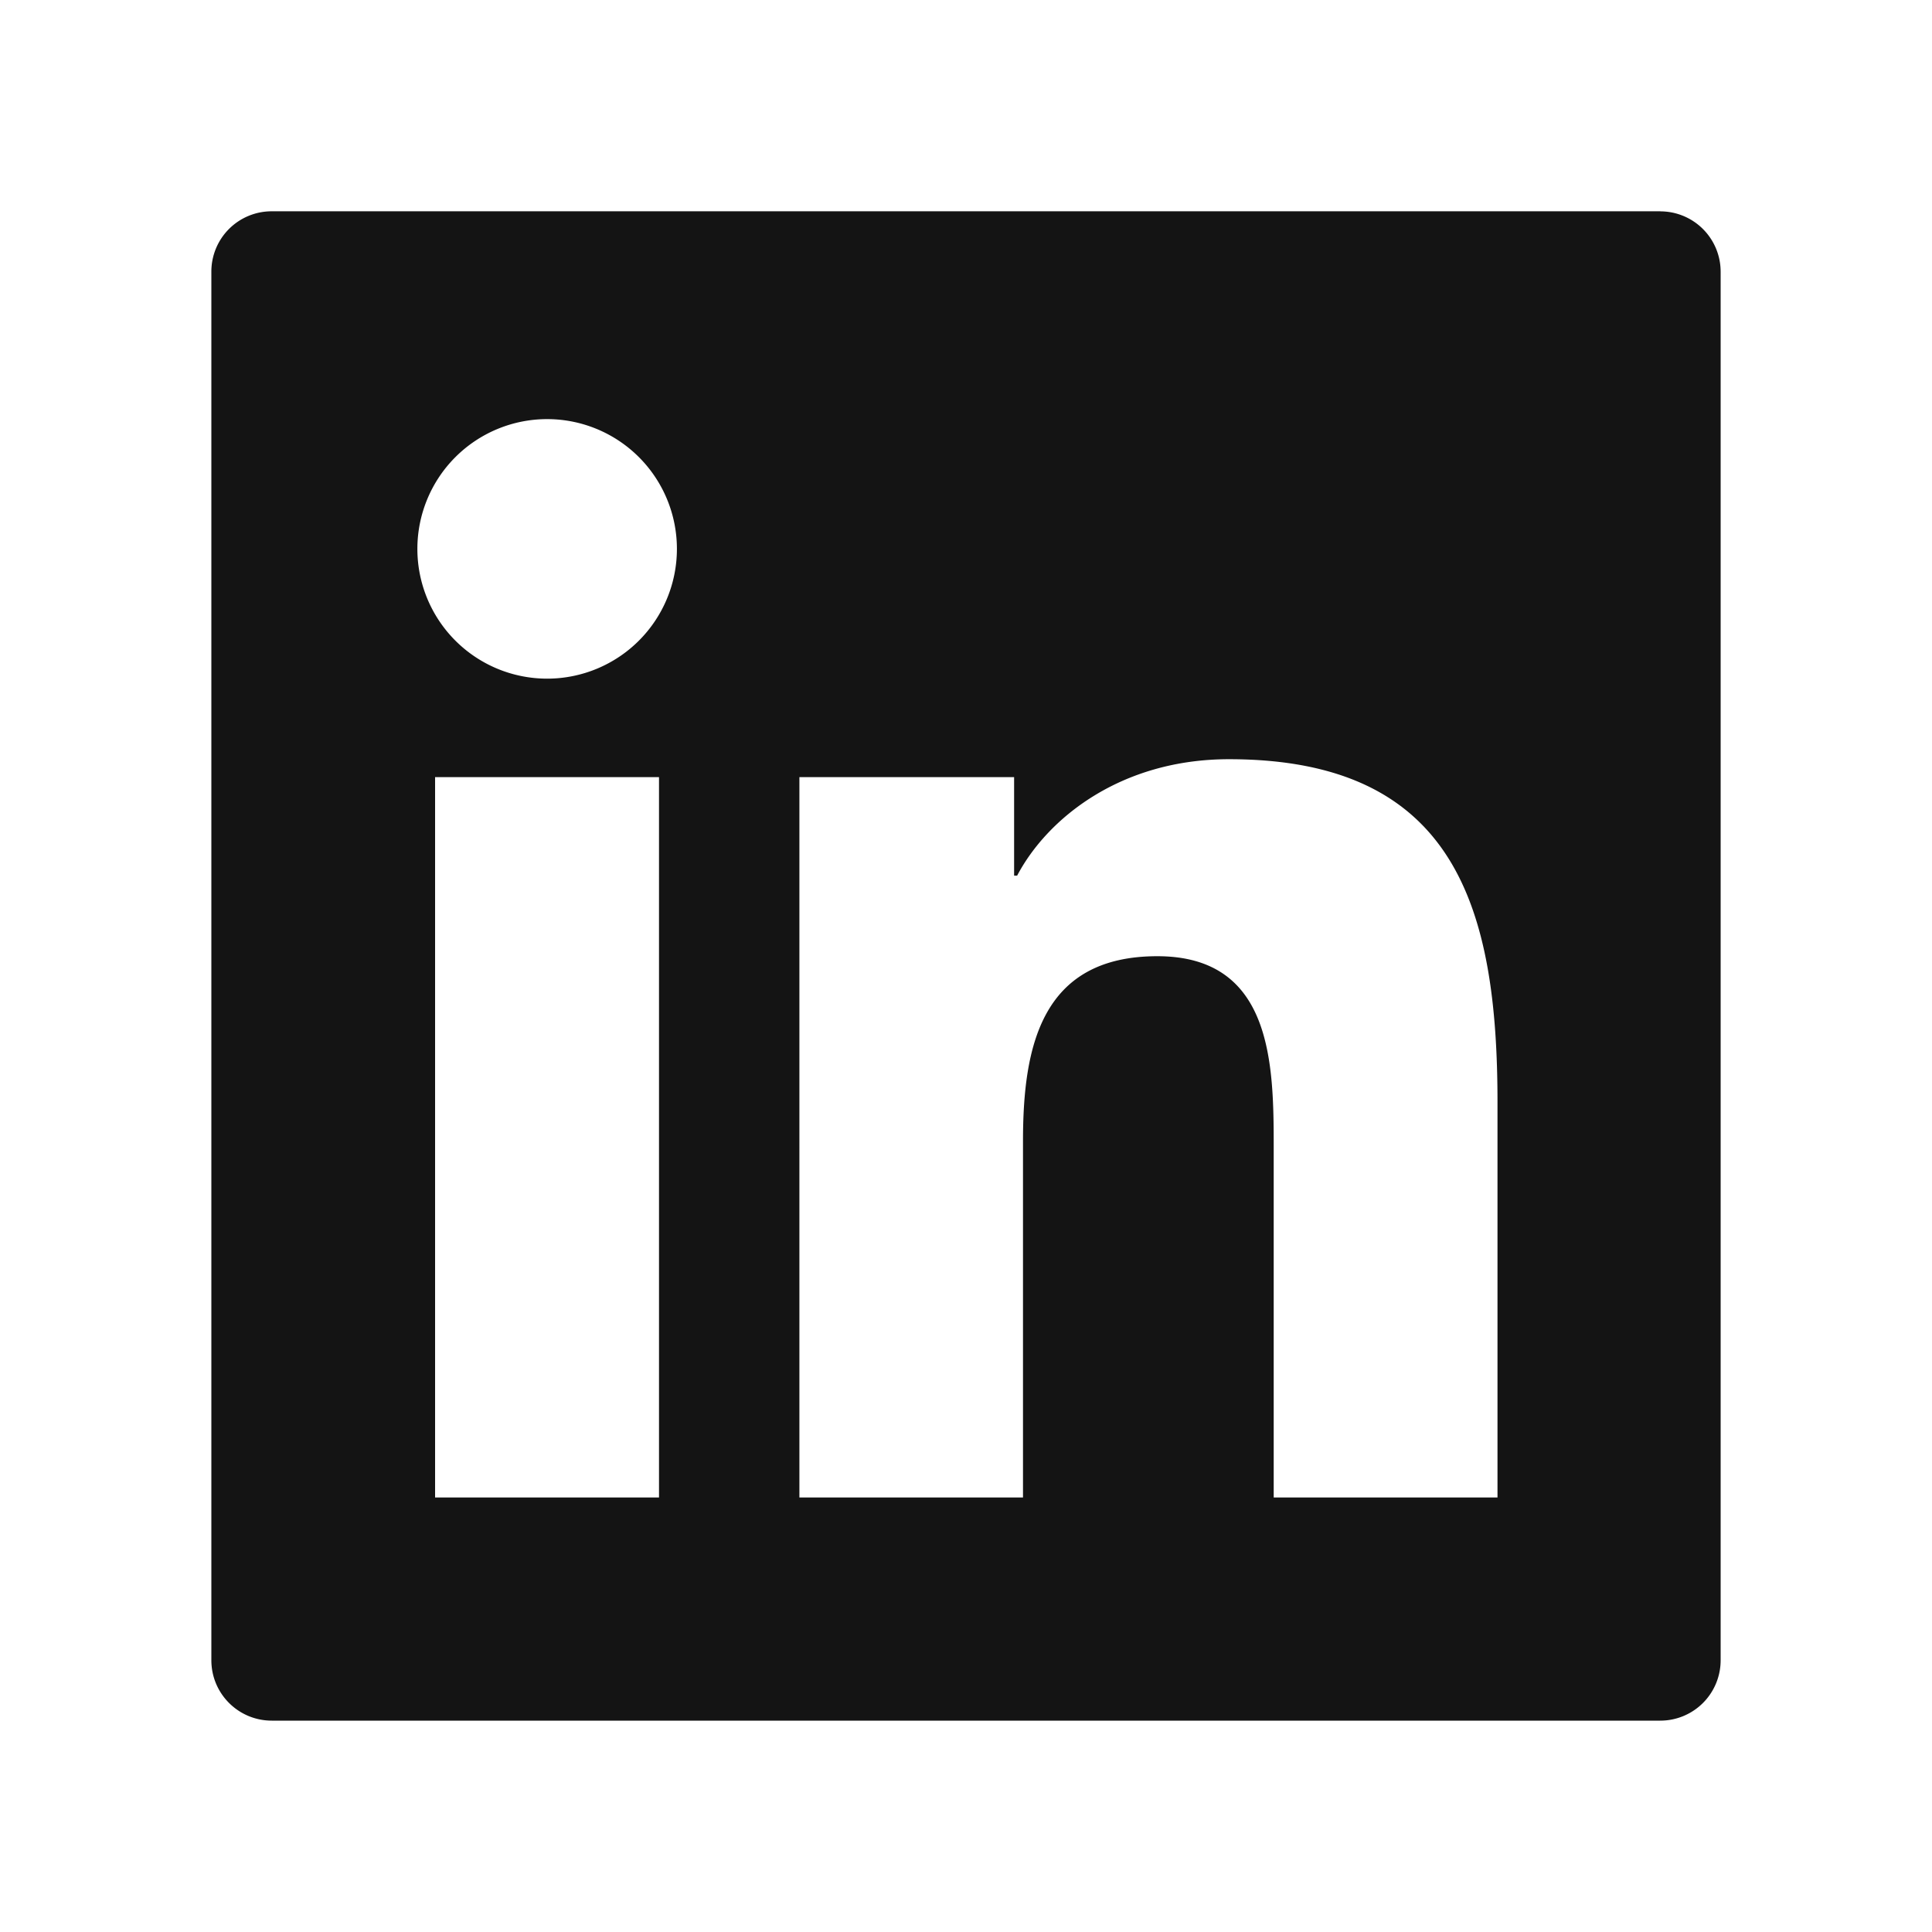
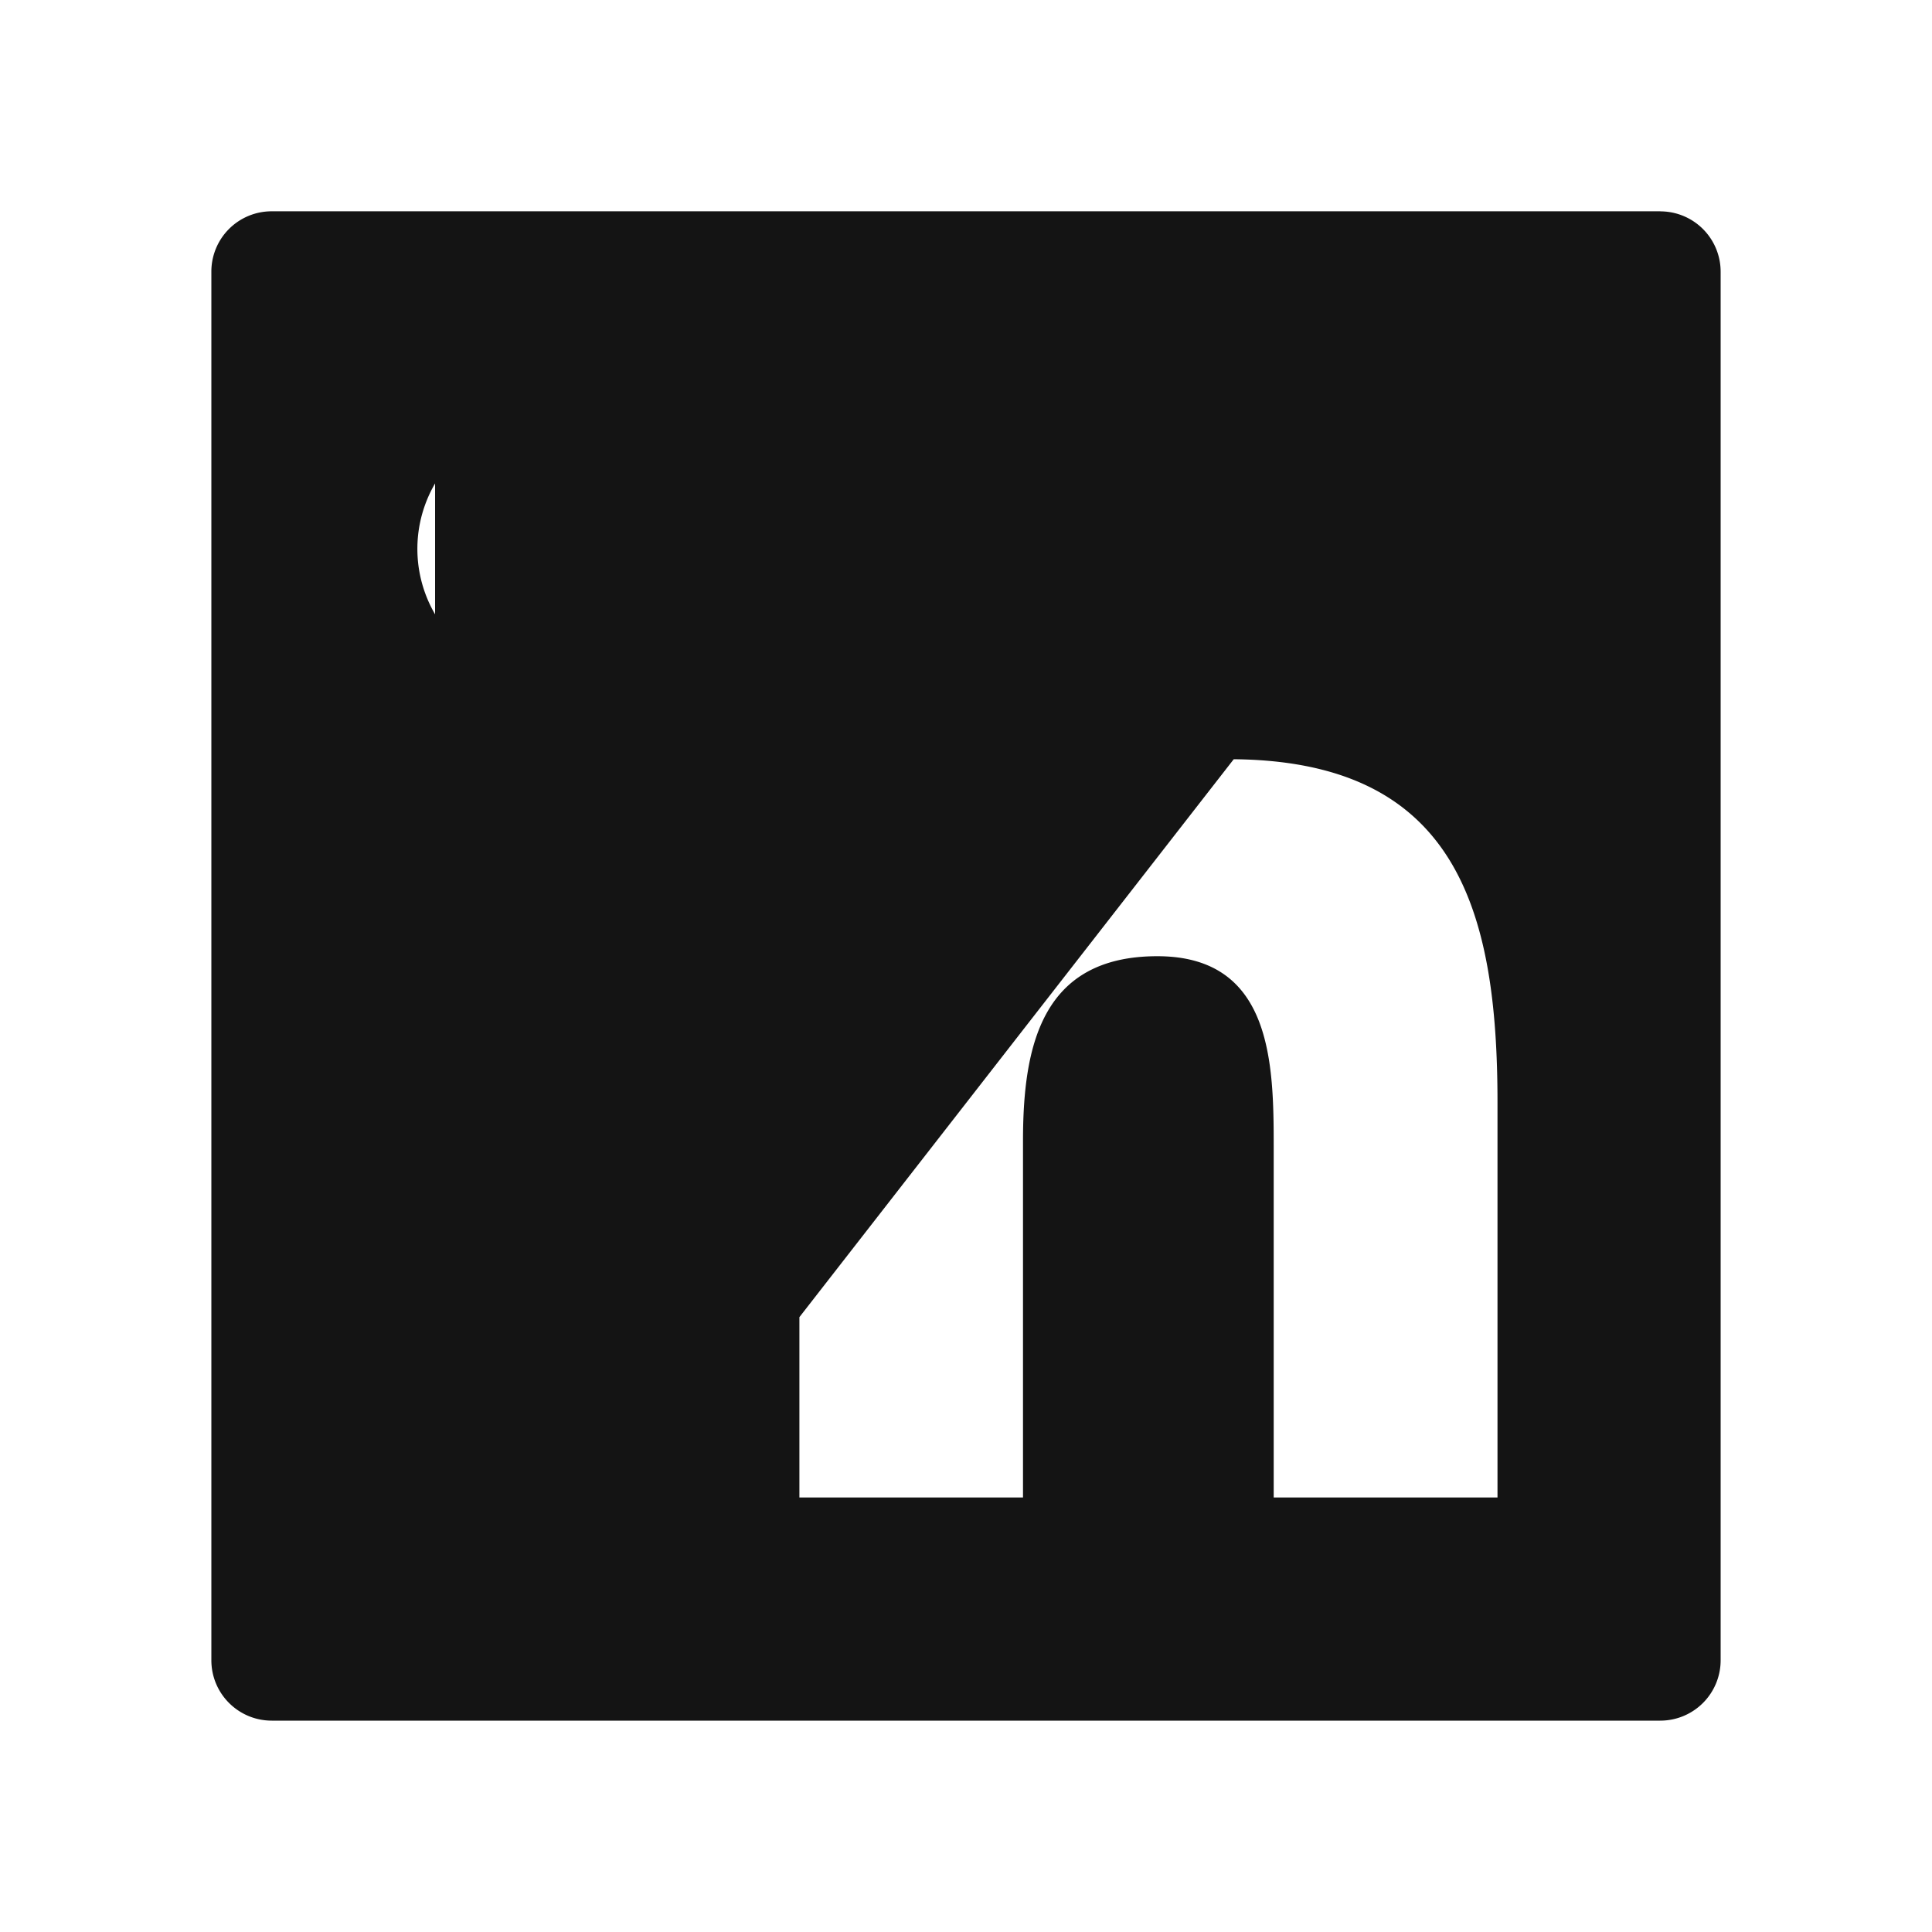
<svg xmlns="http://www.w3.org/2000/svg" width="30" height="30" viewBox="0 0 30 30" fill="none">
-   <path d="M25.781 3.281H4.22a.936.936 0 00-.938.938V25.78c0 .519.42.938.938.938h21.56a.937.937 0 00.938-.938V4.22a.937.937 0 00-.938-.938zM10.233 23.253H6.756V12.067h3.477v11.186zM8.496 10.538a2.015 2.015 0 110-4.03 2.015 2.015 0 010 4.03zm14.757 12.715h-3.475v-5.44c0-1.298-.023-2.965-1.807-2.965-1.808 0-2.086 1.412-2.086 2.87v5.535h-3.472V12.067h3.334v1.53h.047c.463-.88 1.597-1.808 3.29-1.808 3.521 0 4.169 2.317 4.169 5.33v6.134z" fill="#141414" />
+   <path d="M25.781 3.281H4.22a.936.936 0 00-.938.938V25.78c0 .519.42.938.938.938h21.56a.937.937 0 00.938-.938V4.22a.937.937 0 00-.938-.938zH6.756V12.067h3.477v11.186zM8.496 10.538a2.015 2.015 0 110-4.03 2.015 2.015 0 010 4.03zm14.757 12.715h-3.475v-5.44c0-1.298-.023-2.965-1.807-2.965-1.808 0-2.086 1.412-2.086 2.87v5.535h-3.472V12.067h3.334v1.53h.047c.463-.88 1.597-1.808 3.29-1.808 3.521 0 4.169 2.317 4.169 5.33v6.134z" fill="#141414" />
</svg>